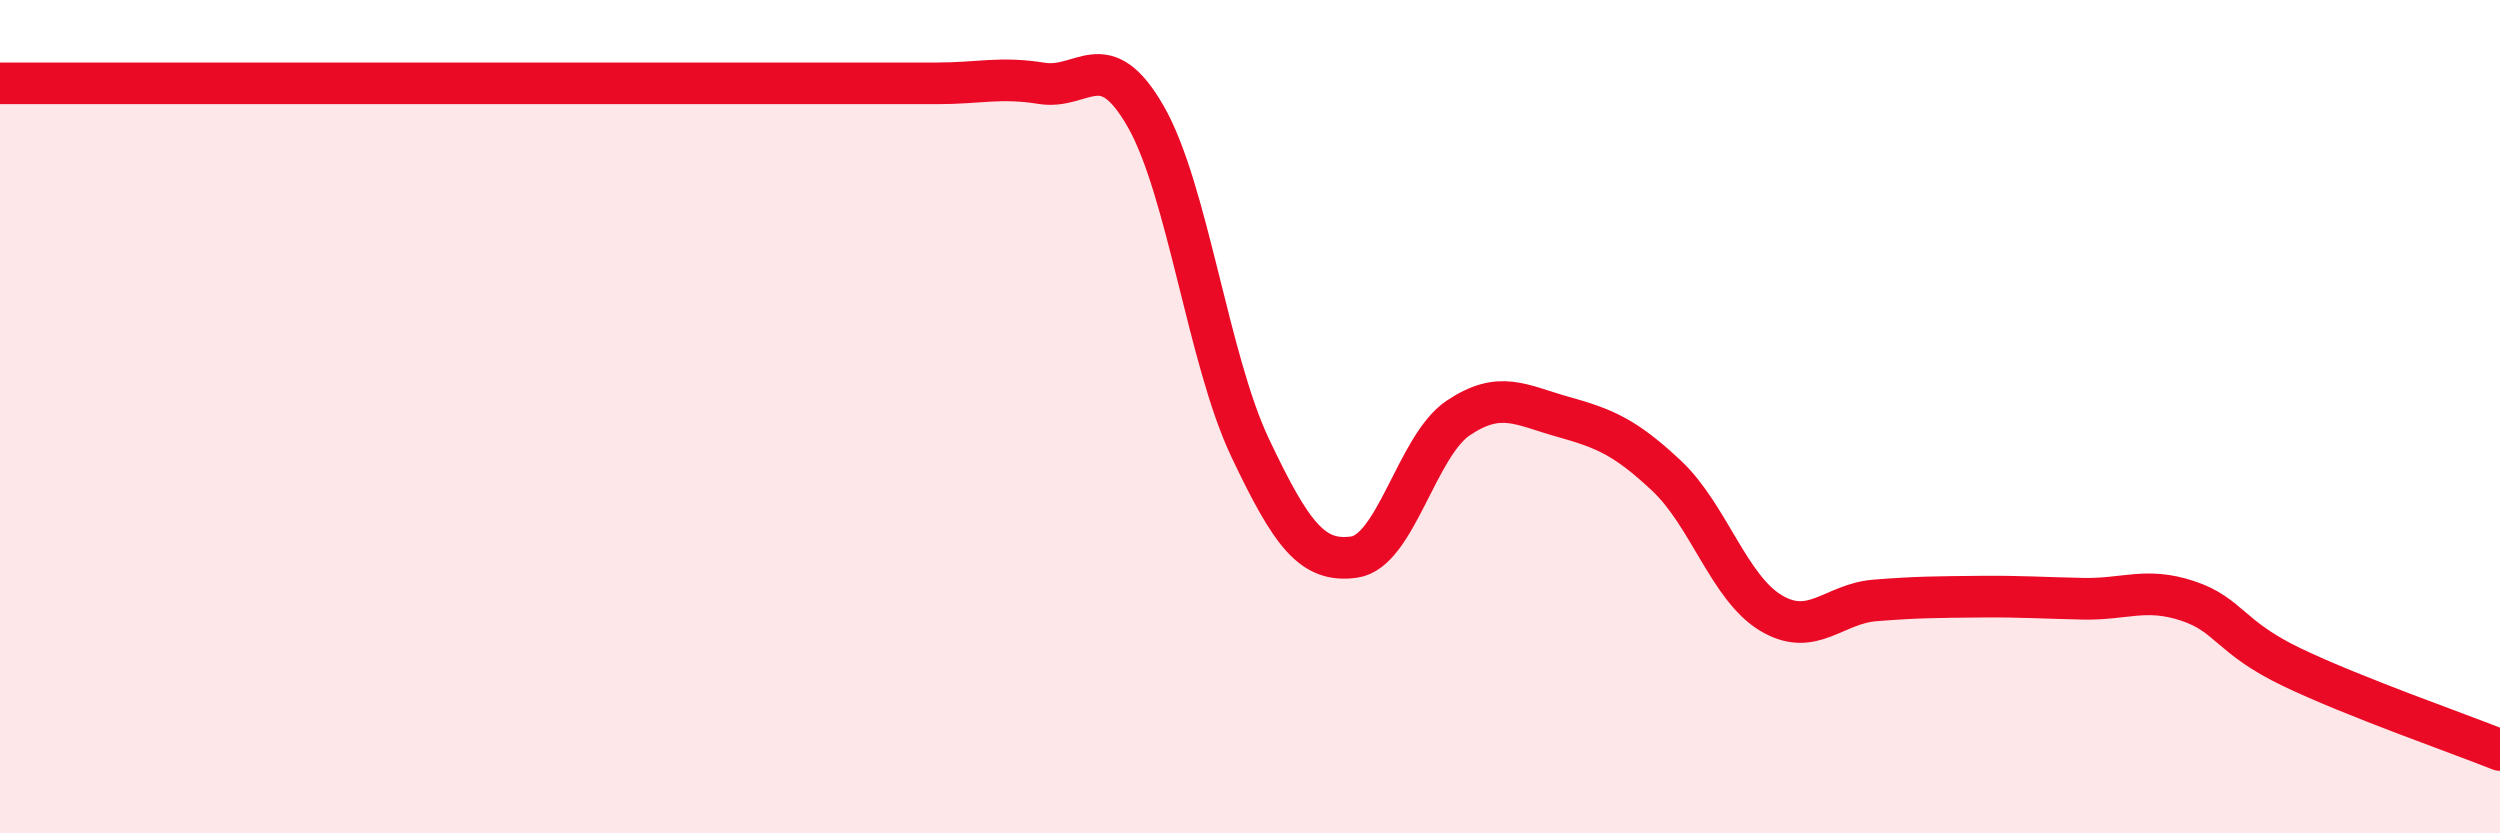
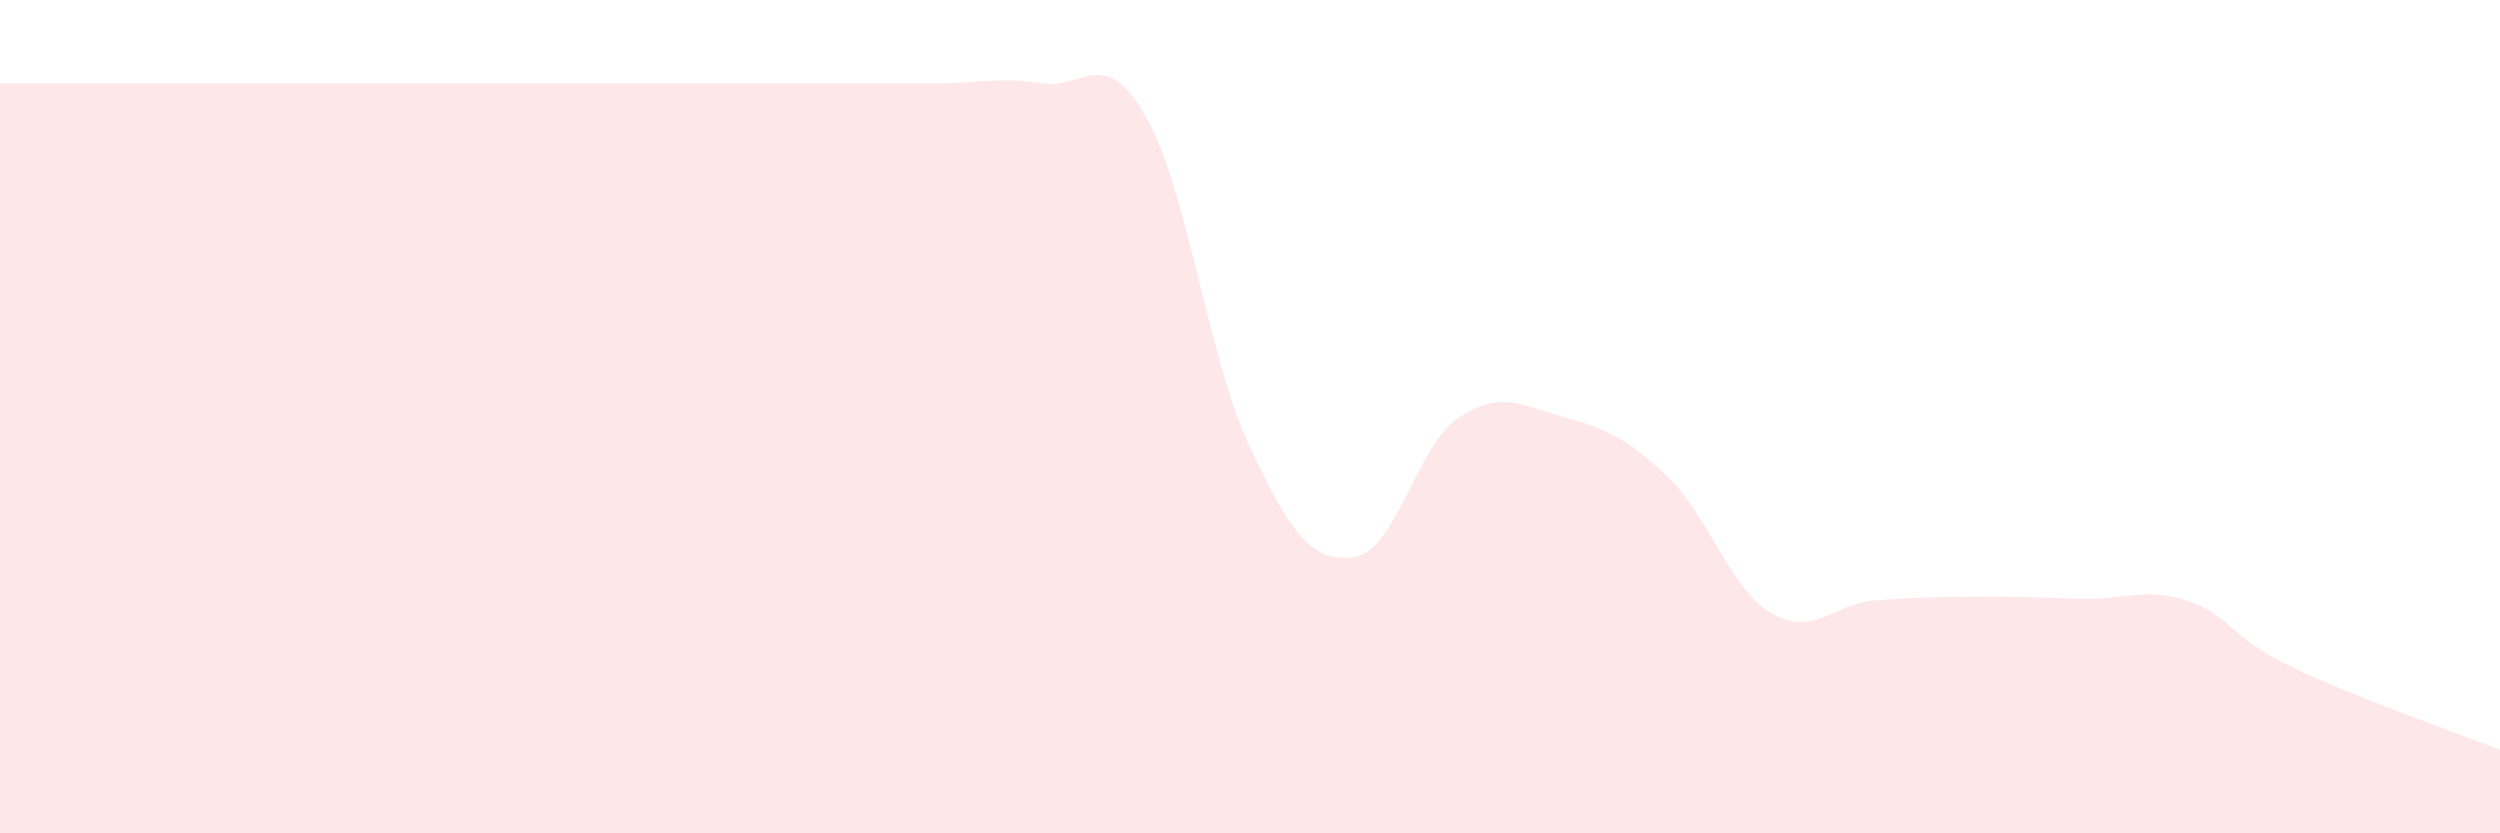
<svg xmlns="http://www.w3.org/2000/svg" width="60" height="20" viewBox="0 0 60 20">
  <path d="M 0,2 C 0.5,2 1.5,2 2.5,2 C 3.5,2 4,2 5,2 C 6,2 6.5,2 7.5,2 C 8.5,2 9,2 10,2 C 11,2 11.5,2 12.5,2 C 13.5,2 14,2 15,2 C 16,2 16.5,2 17.5,2 C 18.5,2 19,2 20,2 C 21,2 21.5,2 22.5,2 C 23.5,2 24,1.84 25,2 C 26,2.16 26.5,1.05 27.5,2.8 C 28.5,4.55 29,8.63 30,10.74 C 31,12.85 31.5,13.51 32.5,13.37 C 33.5,13.23 34,10.7 35,10.03 C 36,9.36 36.5,9.72 37.5,10 C 38.5,10.28 39,10.48 40,11.42 C 41,12.36 41.5,14.11 42.5,14.71 C 43.5,15.31 44,14.49 45,14.41 C 46,14.33 46.5,14.33 47.5,14.32 C 48.5,14.31 49,14.35 50,14.37 C 51,14.39 51.5,14.09 52.5,14.42 C 53.5,14.75 53.5,15.29 55,16.01 C 56.5,16.73 59,17.6 60,18L60 20L0 20Z" fill="#EB0A25" opacity="0.1" stroke-linecap="round" stroke-linejoin="round" />
-   <path d="M 0,2 C 0.5,2 1.5,2 2.5,2 C 3.5,2 4,2 5,2 C 6,2 6.5,2 7.5,2 C 8.5,2 9,2 10,2 C 11,2 11.5,2 12.5,2 C 13.5,2 14,2 15,2 C 16,2 16.5,2 17.5,2 C 18.5,2 19,2 20,2 C 21,2 21.5,2 22.5,2 C 23.5,2 24,1.84 25,2 C 26,2.16 26.5,1.05 27.5,2.8 C 28.5,4.55 29,8.63 30,10.74 C 31,12.85 31.5,13.51 32.5,13.37 C 33.5,13.23 34,10.7 35,10.03 C 36,9.36 36.5,9.72 37.5,10 C 38.5,10.28 39,10.48 40,11.42 C 41,12.36 41.5,14.11 42.5,14.71 C 43.5,15.31 44,14.49 45,14.41 C 46,14.33 46.5,14.33 47.5,14.32 C 48.5,14.31 49,14.35 50,14.37 C 51,14.39 51.5,14.09 52.5,14.42 C 53.5,14.75 53.5,15.29 55,16.01 C 56.5,16.73 59,17.6 60,18" stroke="#EB0A25" stroke-width="1" fill="none" stroke-linecap="round" stroke-linejoin="round" />
</svg>